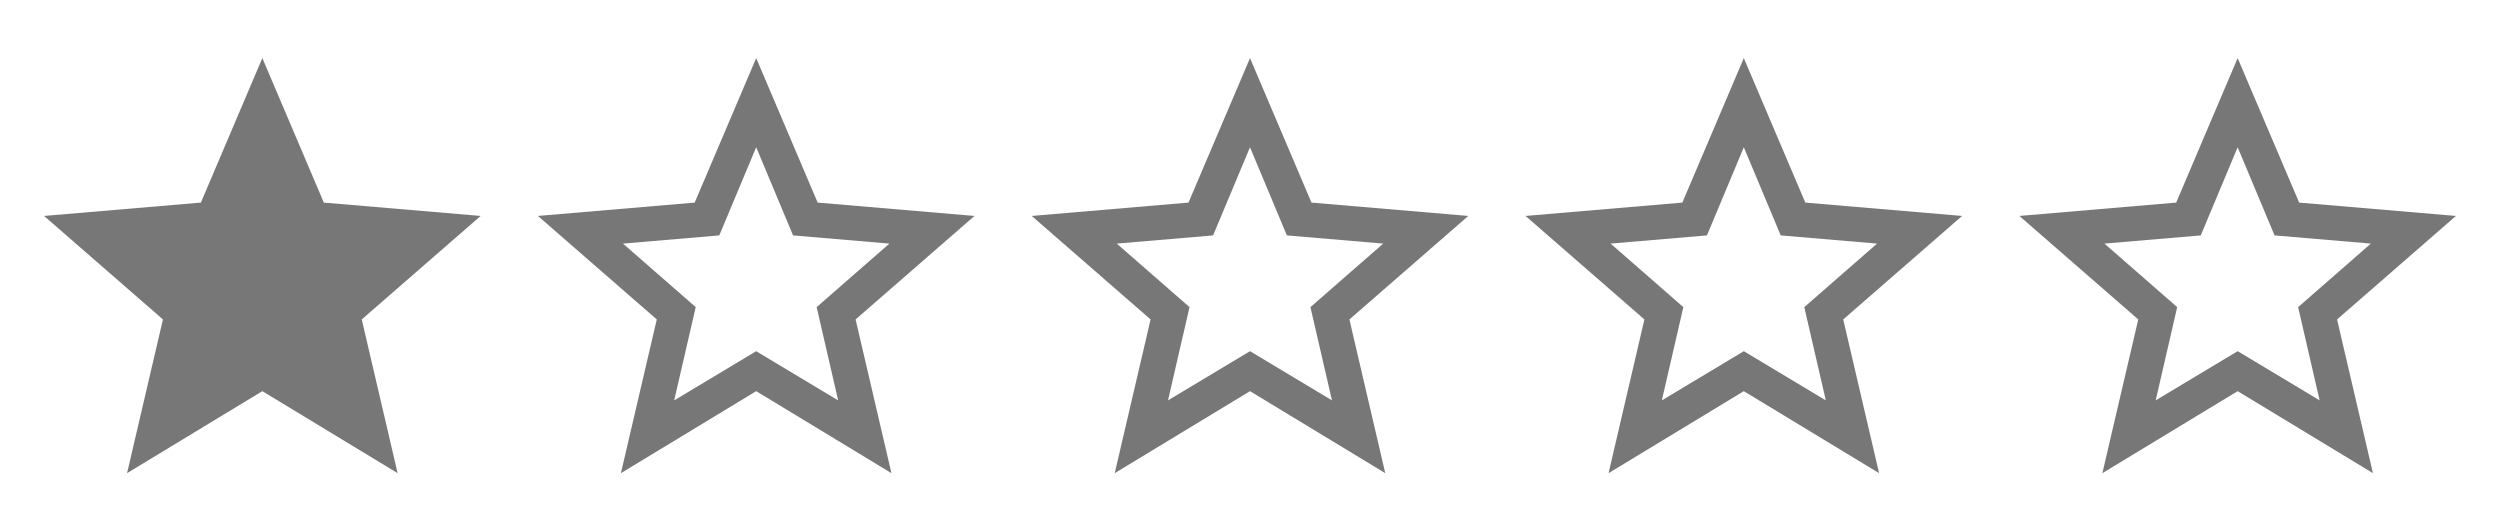
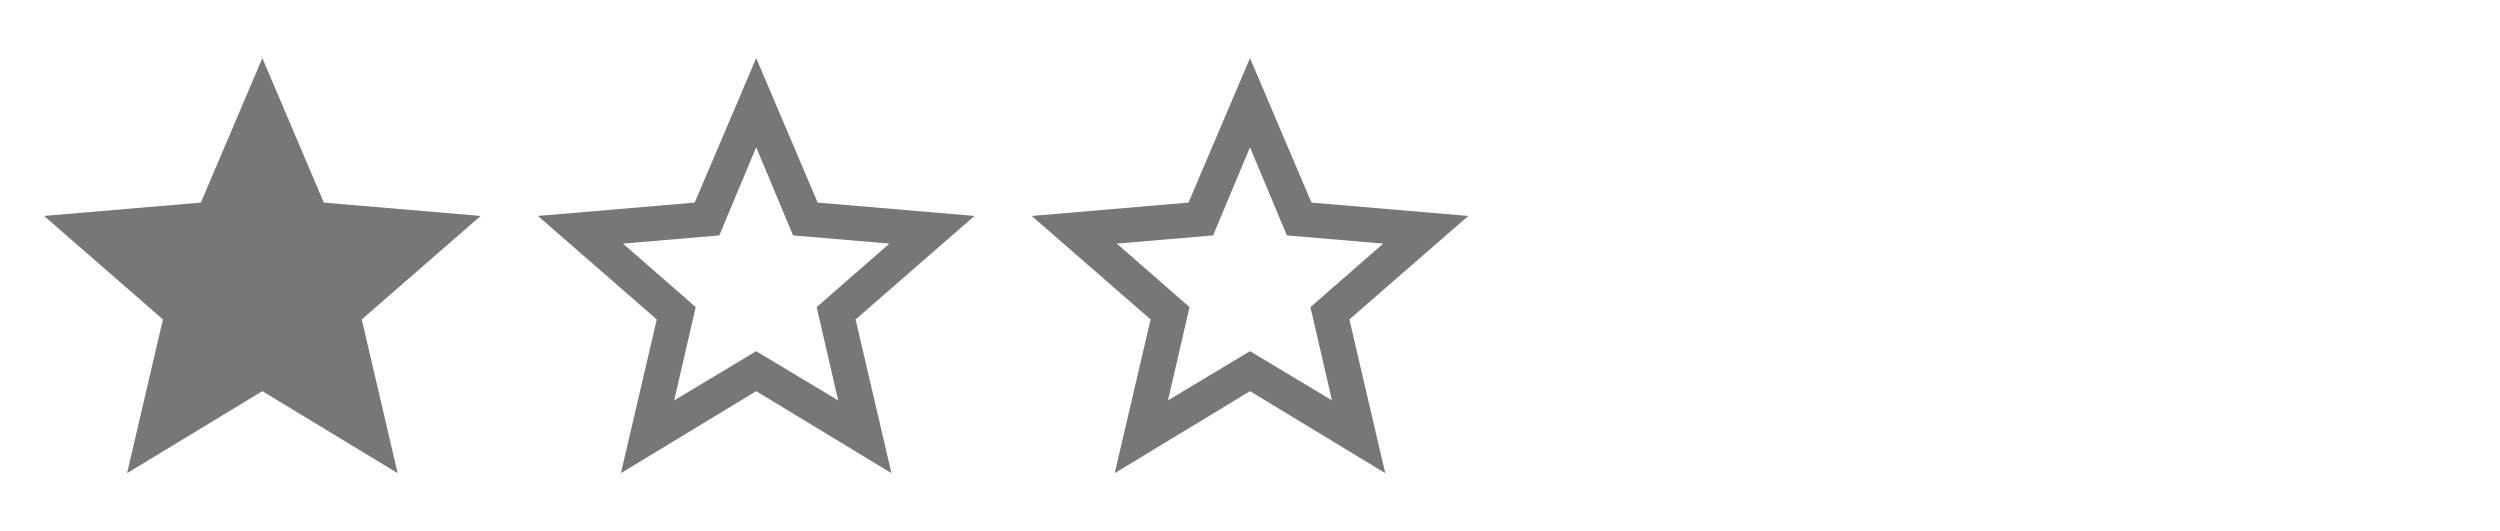
<svg xmlns="http://www.w3.org/2000/svg" width="80" height="17" viewBox="0 0 80 17" fill="none">
  <path d="M8.395 12.517L4.066 15.141L5.214 10.222L1.41 6.91L6.428 6.483L8.395 1.859L10.363 6.483L15.38 6.91L11.576 10.222L12.724 15.141L8.395 12.517Z" fill="#777777" />
  <path d="M24.198 11.238L26.821 12.812L26.133 9.828L28.461 7.795L25.378 7.533L24.198 4.712L23.017 7.533L19.935 7.795L22.263 9.828L21.574 12.812L24.198 11.238ZM31.183 6.91L27.379 10.222L28.526 15.141L24.198 12.517L19.869 15.141L21.017 10.222L17.213 6.91L22.23 6.483L24.198 1.859L26.165 6.483L31.183 6.91Z" fill="#777777" />
  <path d="M40 11.238L42.623 12.812L41.934 9.828L44.263 7.795L41.18 7.533L40 4.712L38.819 7.533L35.736 7.795L38.065 9.828L37.376 12.812L40 11.238ZM46.985 6.91L43.181 10.222L44.328 15.141L40 12.517L35.671 15.141L36.819 10.222L33.015 6.91L38.032 6.483L40 1.859L41.967 6.483L46.985 6.91Z" fill="#777777" />
-   <path d="M55.802 11.238L58.426 12.812L57.737 9.828L60.066 7.795L56.983 7.533L55.802 4.712L54.622 7.533L51.539 7.795L53.867 9.828L53.179 12.812L55.802 11.238ZM62.787 6.91L58.983 10.222L60.131 15.141L55.802 12.517L51.474 15.141L52.621 10.222L48.817 6.91L53.835 6.483L55.802 1.859L57.77 6.483L62.787 6.91Z" fill="#777777" />
-   <path d="M71.605 11.238L74.228 12.812L73.54 9.828L75.868 7.795L72.786 7.533L71.605 4.712L70.424 7.533L67.342 7.795L69.67 9.828L68.982 12.812L71.605 11.238ZM78.59 6.91L74.786 10.222L75.934 15.141L71.605 12.517L67.276 15.141L68.424 10.222L64.62 6.91L69.638 6.483L71.605 1.859L73.573 6.483L78.59 6.91Z" fill="#777777" />
</svg>